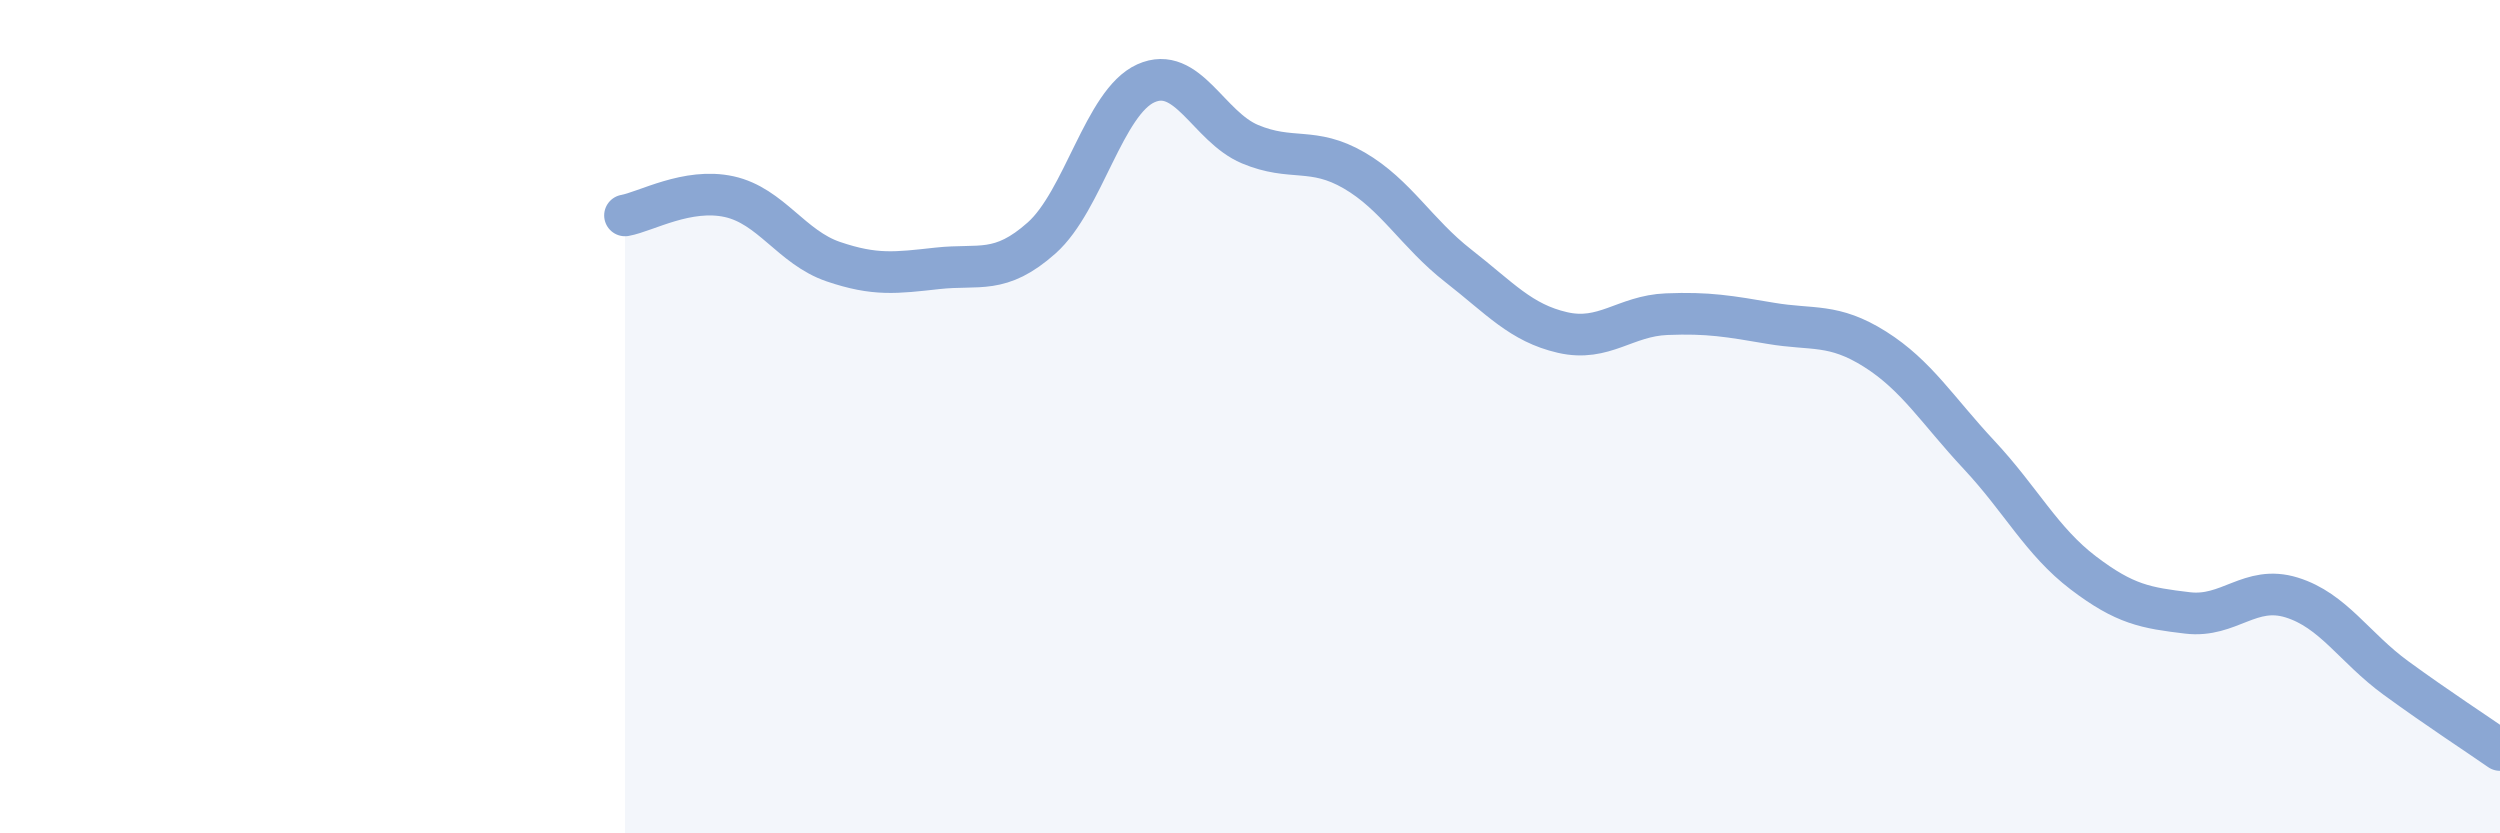
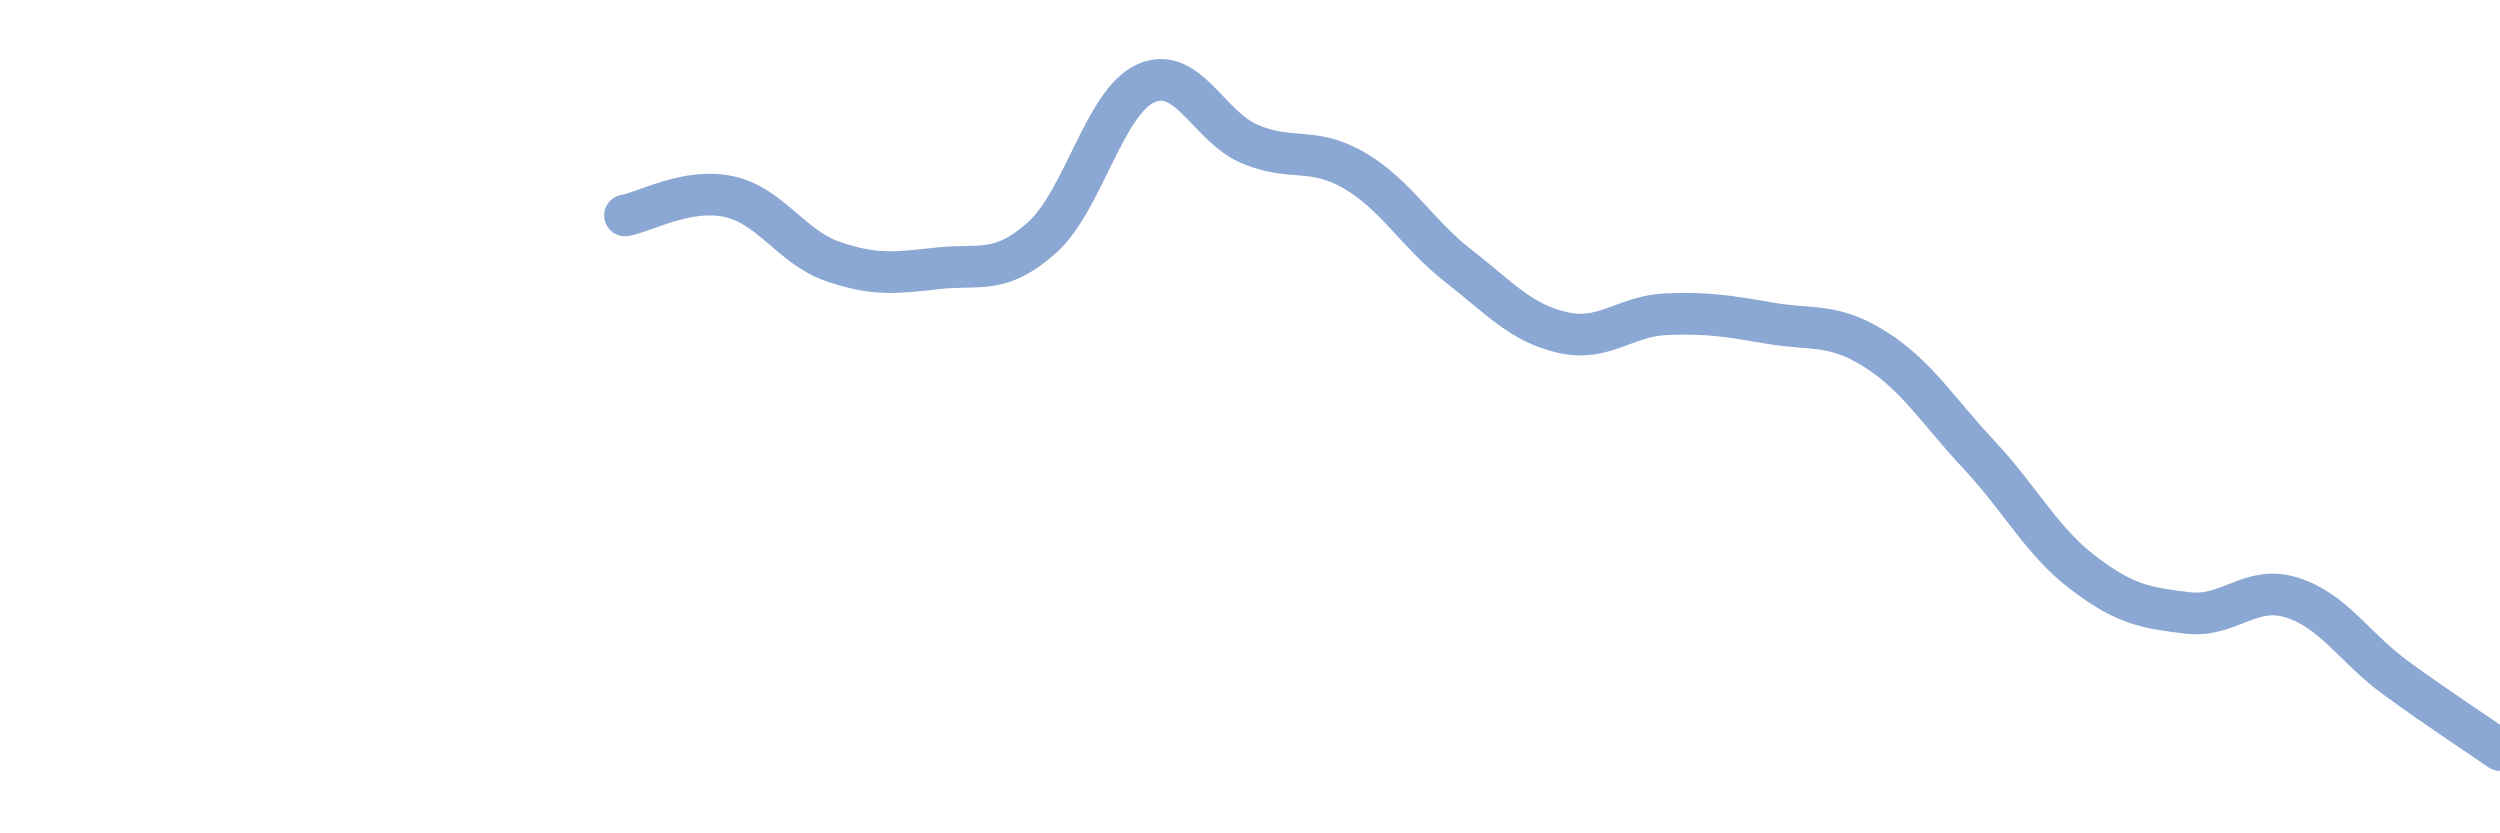
<svg xmlns="http://www.w3.org/2000/svg" width="60" height="20" viewBox="0 0 60 20">
-   <path d="M 15,5.17 C 15.5,5.08 16.5,4.5 17.5,4.72 C 18.5,4.94 19,5.94 20,6.28 C 21,6.62 21.5,6.55 22.5,6.44 C 23.5,6.33 24,6.6 25,5.71 C 26,4.82 26.5,2.45 27.5,2 C 28.5,1.55 29,3.04 30,3.46 C 31,3.88 31.5,3.51 32.5,4.09 C 33.5,4.67 34,5.6 35,6.38 C 36,7.16 36.5,7.75 37.5,7.98 C 38.5,8.21 39,7.58 40,7.54 C 41,7.5 41.5,7.59 42.5,7.76 C 43.5,7.93 44,7.75 45,8.38 C 46,9.01 46.5,9.85 47.5,10.92 C 48.5,11.99 49,12.99 50,13.75 C 51,14.51 51.5,14.59 52.5,14.71 C 53.5,14.83 54,14.03 55,14.34 C 56,14.65 56.5,15.54 57.5,16.27 C 58.5,17 59.5,17.65 60,18L60 20L15 20Z" fill="#8ba7d3" opacity="0.1" stroke-linecap="round" stroke-linejoin="round" />
  <path d="M 15,5.17 C 15.5,5.08 16.5,4.5 17.5,4.72 C 18.5,4.94 19,5.94 20,6.28 C 21,6.62 21.5,6.55 22.5,6.44 C 23.5,6.33 24,6.6 25,5.71 C 26,4.82 26.5,2.45 27.5,2 C 28.5,1.55 29,3.04 30,3.46 C 31,3.88 31.5,3.51 32.5,4.09 C 33.5,4.67 34,5.6 35,6.38 C 36,7.16 36.5,7.75 37.5,7.98 C 38.5,8.21 39,7.58 40,7.54 C 41,7.5 41.5,7.59 42.5,7.76 C 43.5,7.93 44,7.75 45,8.38 C 46,9.01 46.5,9.85 47.5,10.92 C 48.5,11.99 49,12.99 50,13.75 C 51,14.51 51.5,14.59 52.5,14.71 C 53.5,14.83 54,14.03 55,14.34 C 56,14.65 56.5,15.54 57.5,16.27 C 58.5,17 59.5,17.65 60,18" stroke="#8ba7d3" stroke-width="1" fill="none" stroke-linecap="round" stroke-linejoin="round" />
</svg>